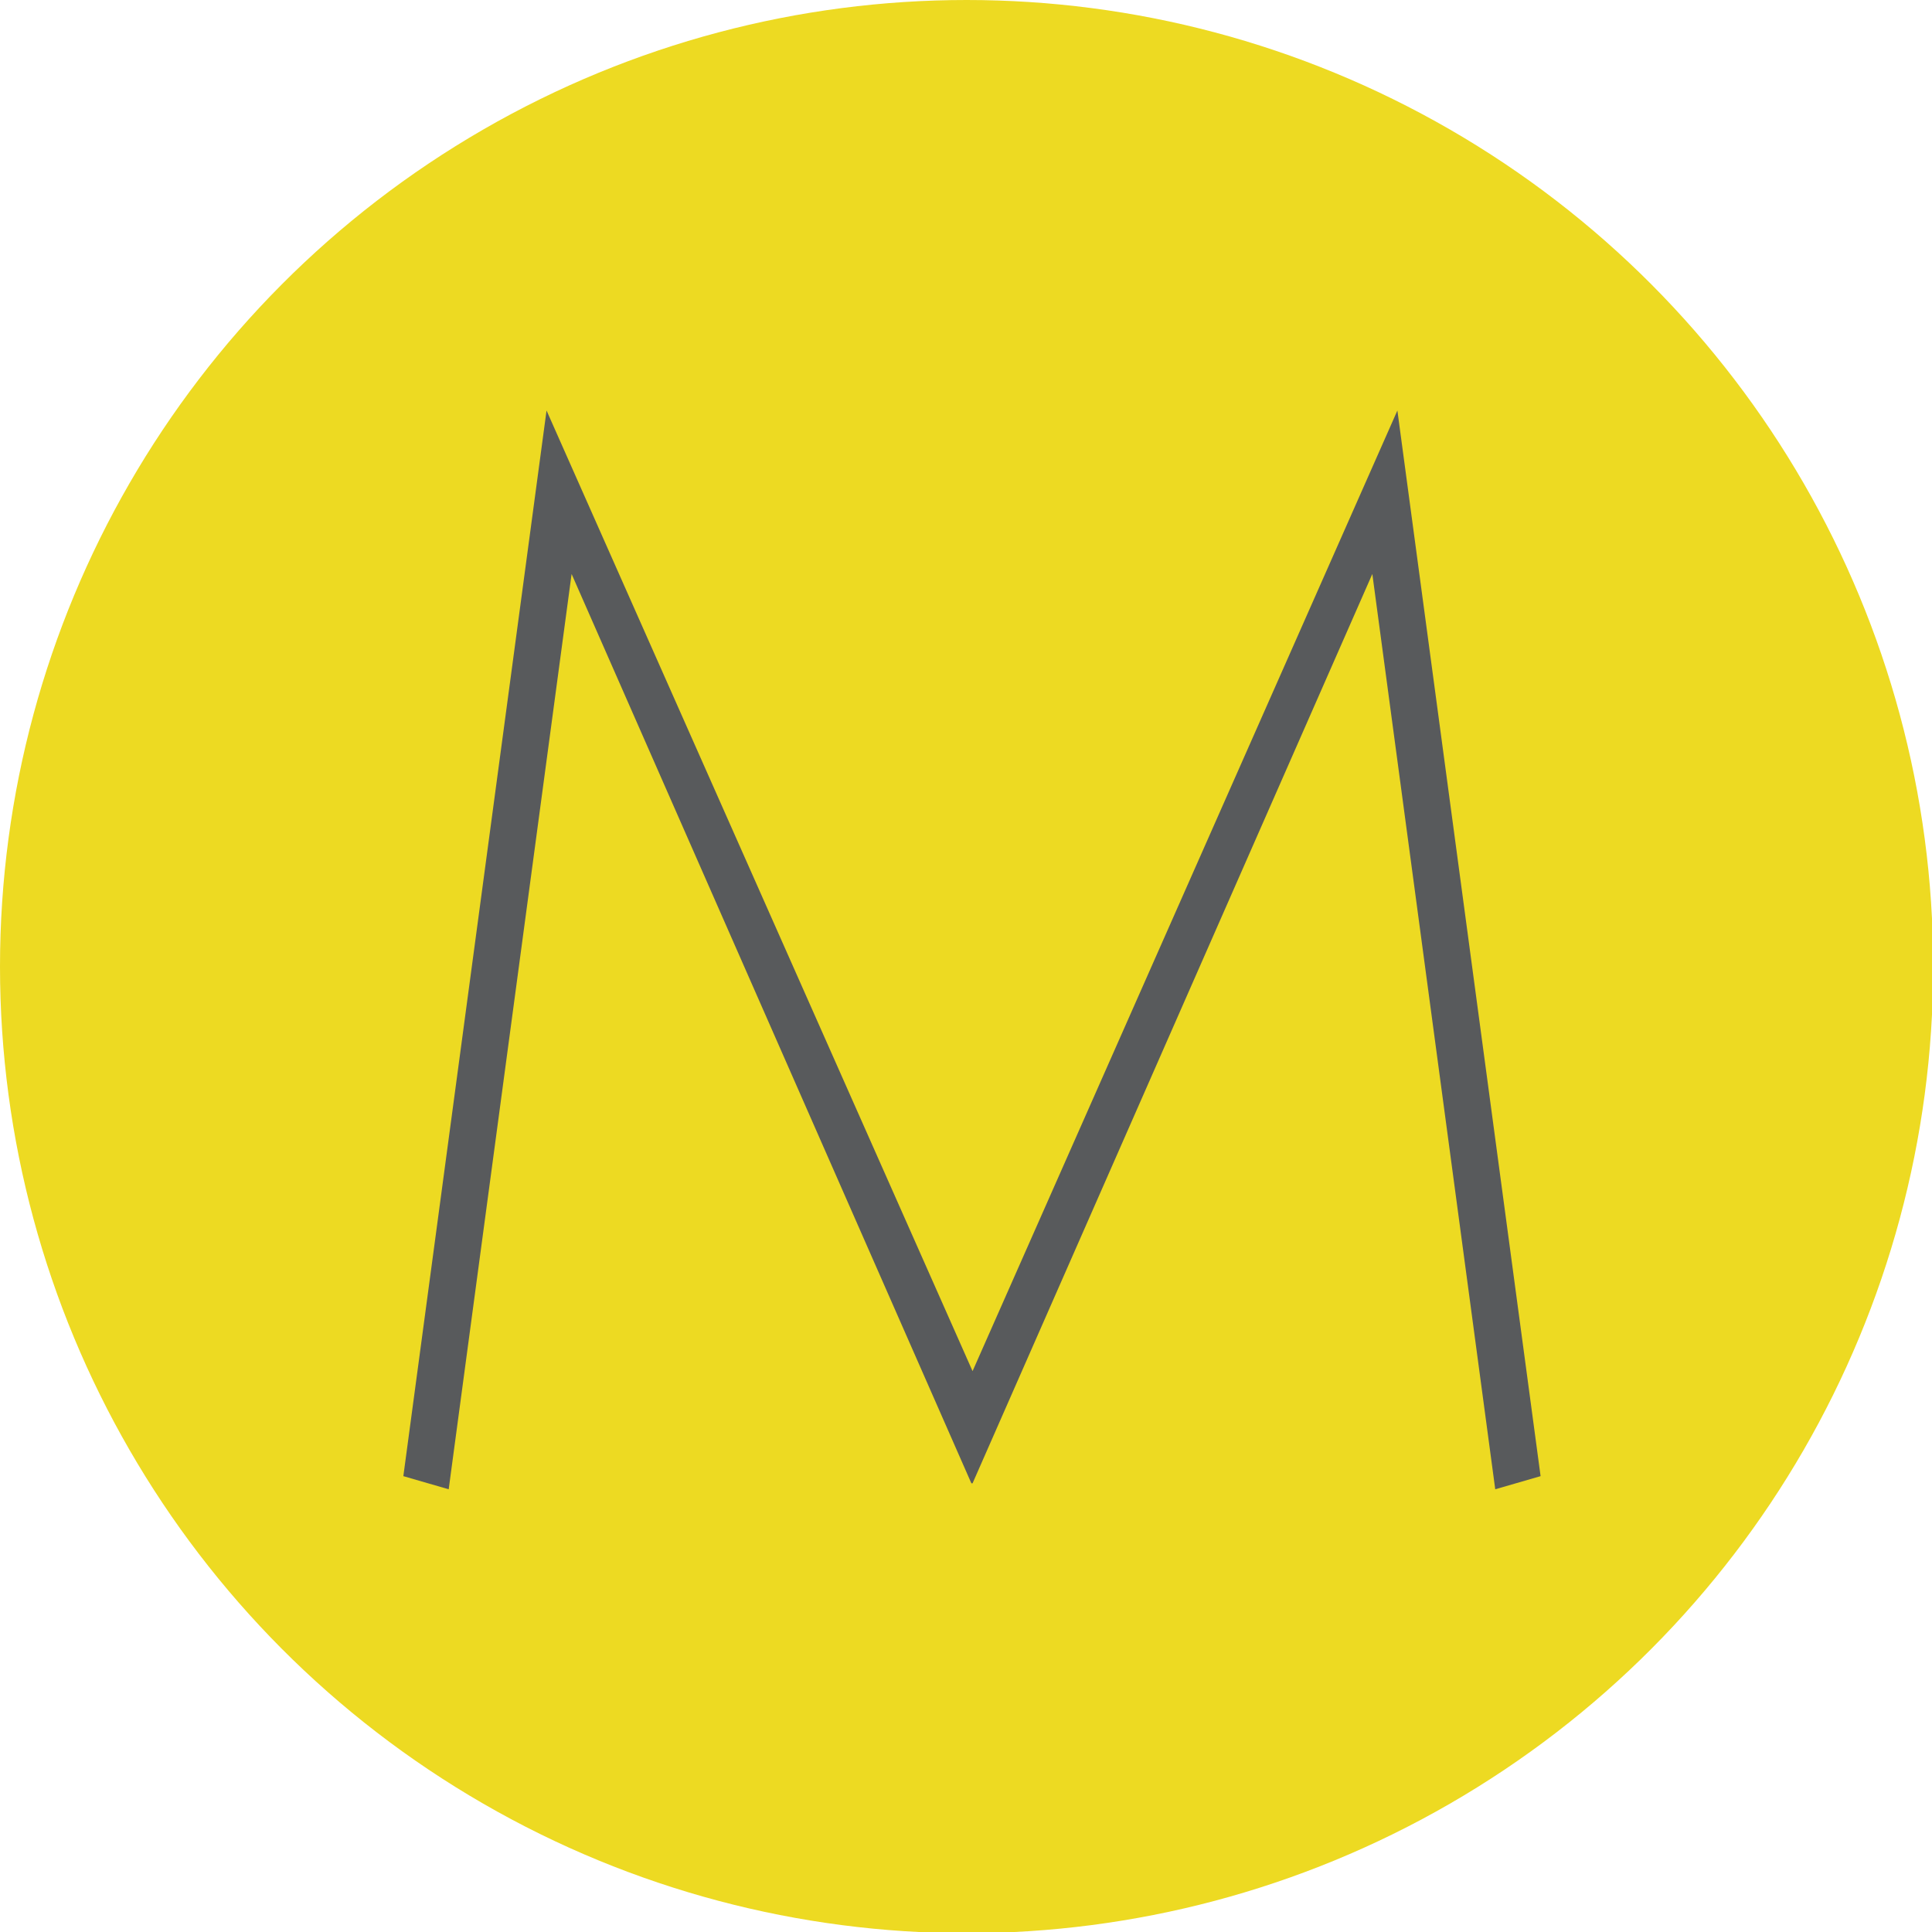
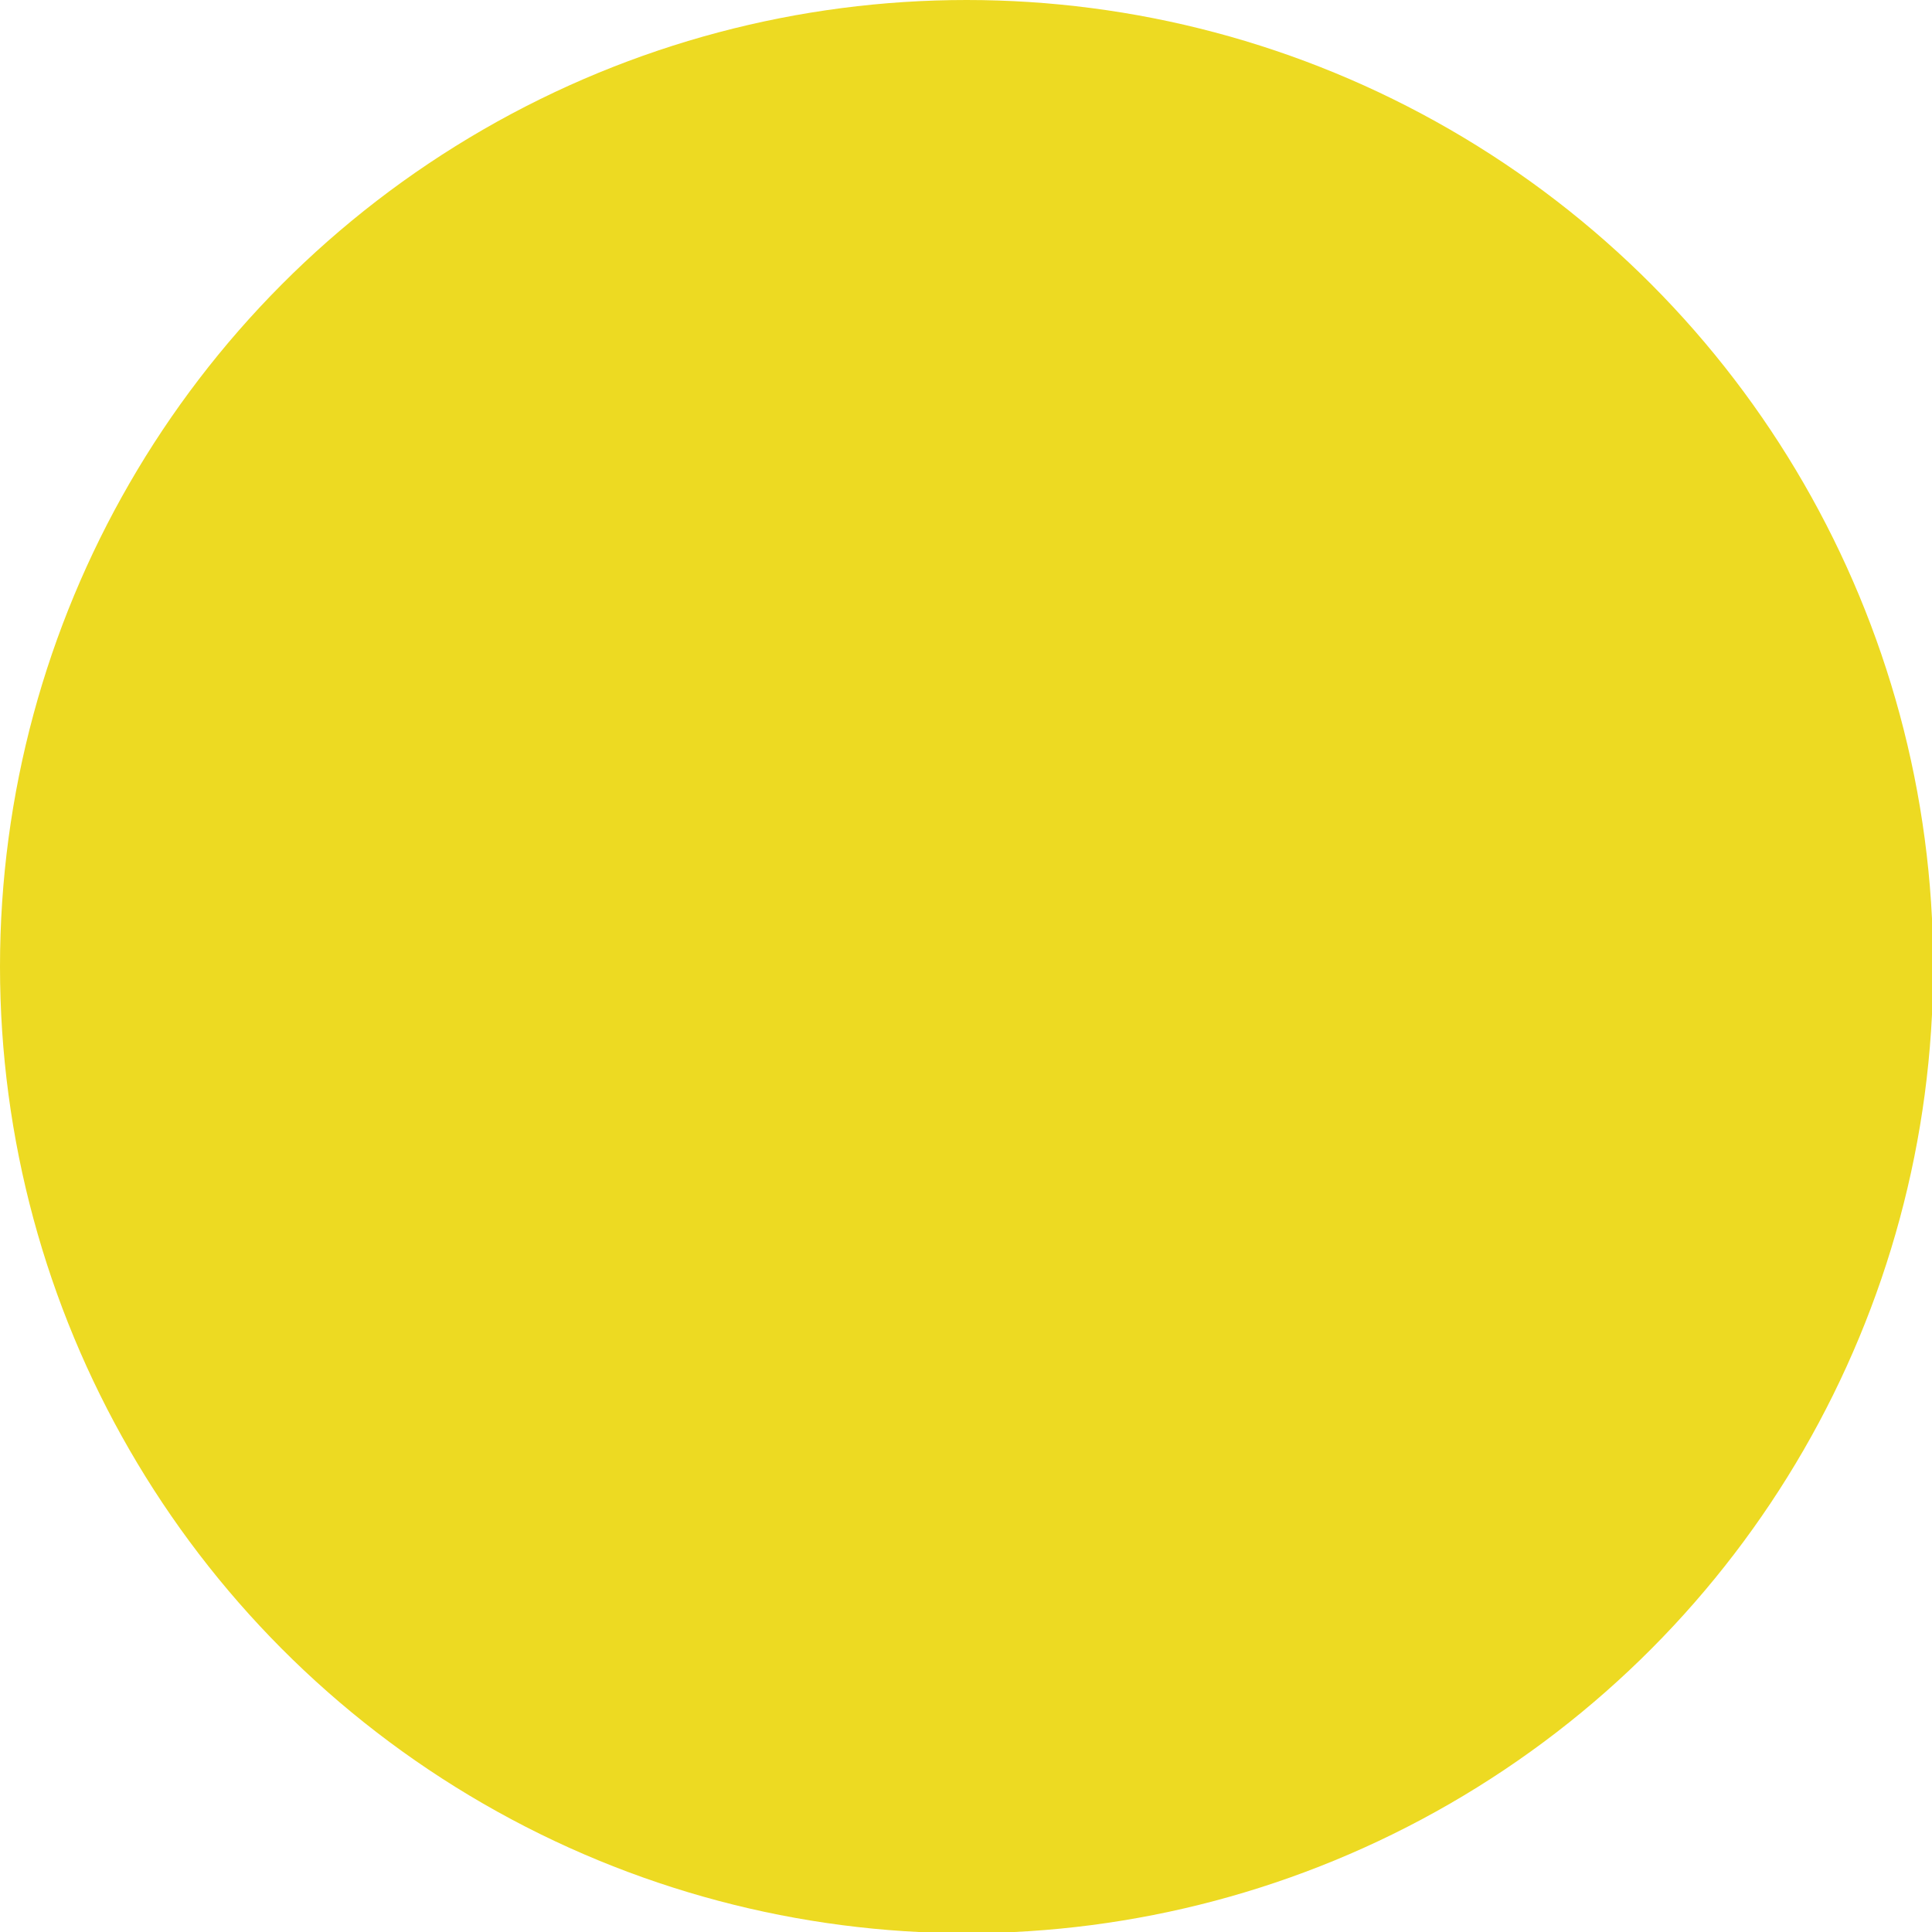
<svg xmlns="http://www.w3.org/2000/svg" version="1.1" id="Layer_1" x="0px" y="0px" viewBox="0 0 161.9 161.9" style="enable-background:new 0 0 161.9 161.9;" xml:space="preserve">
  <style type="text/css">
	.st0{fill:#EDDA22;}
	.st1{fill:#585A5C;}
</style>
  <circle class="st0" cx="81" cy="81" r="81" />
-   <polyline class="st1" points="81.5,124.3 115,48.1 125.3,124.8 129.1,123.7 117.1,34.4 81.5,114.9 45.8,34.4 33.8,123.7 37.6,124.8   47.9,48.1 81.4,124.3 " />
</svg>